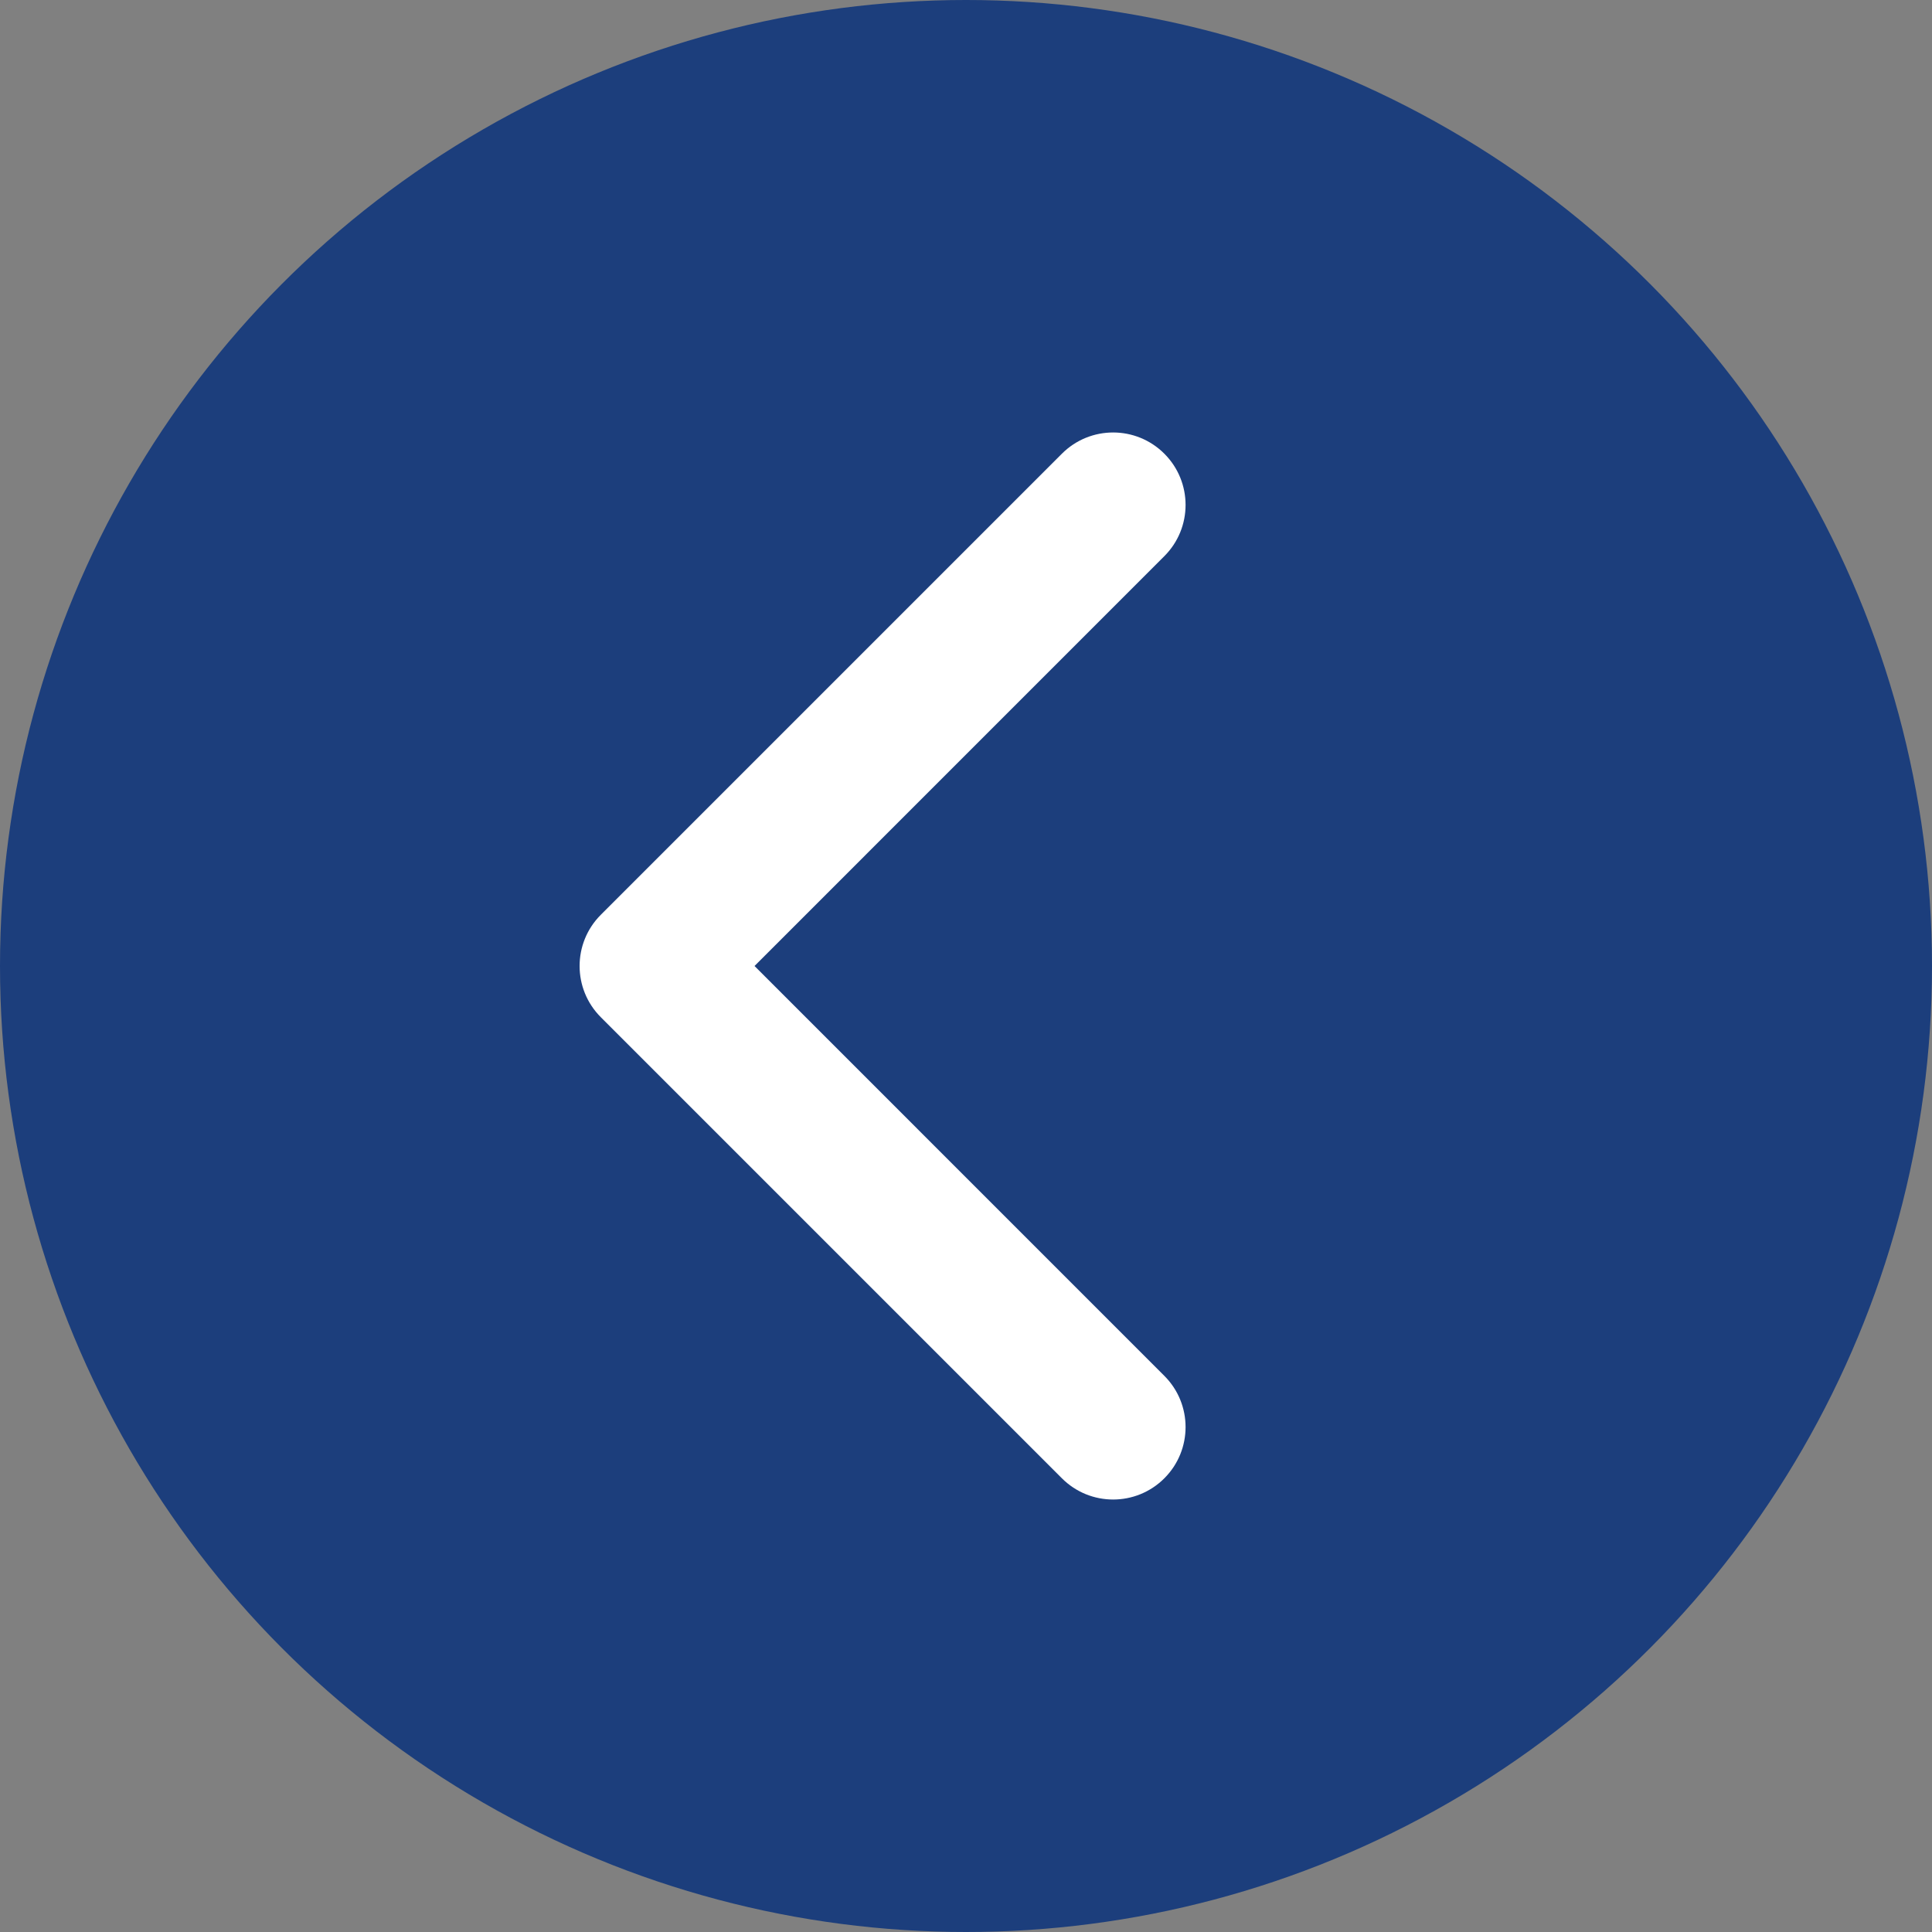
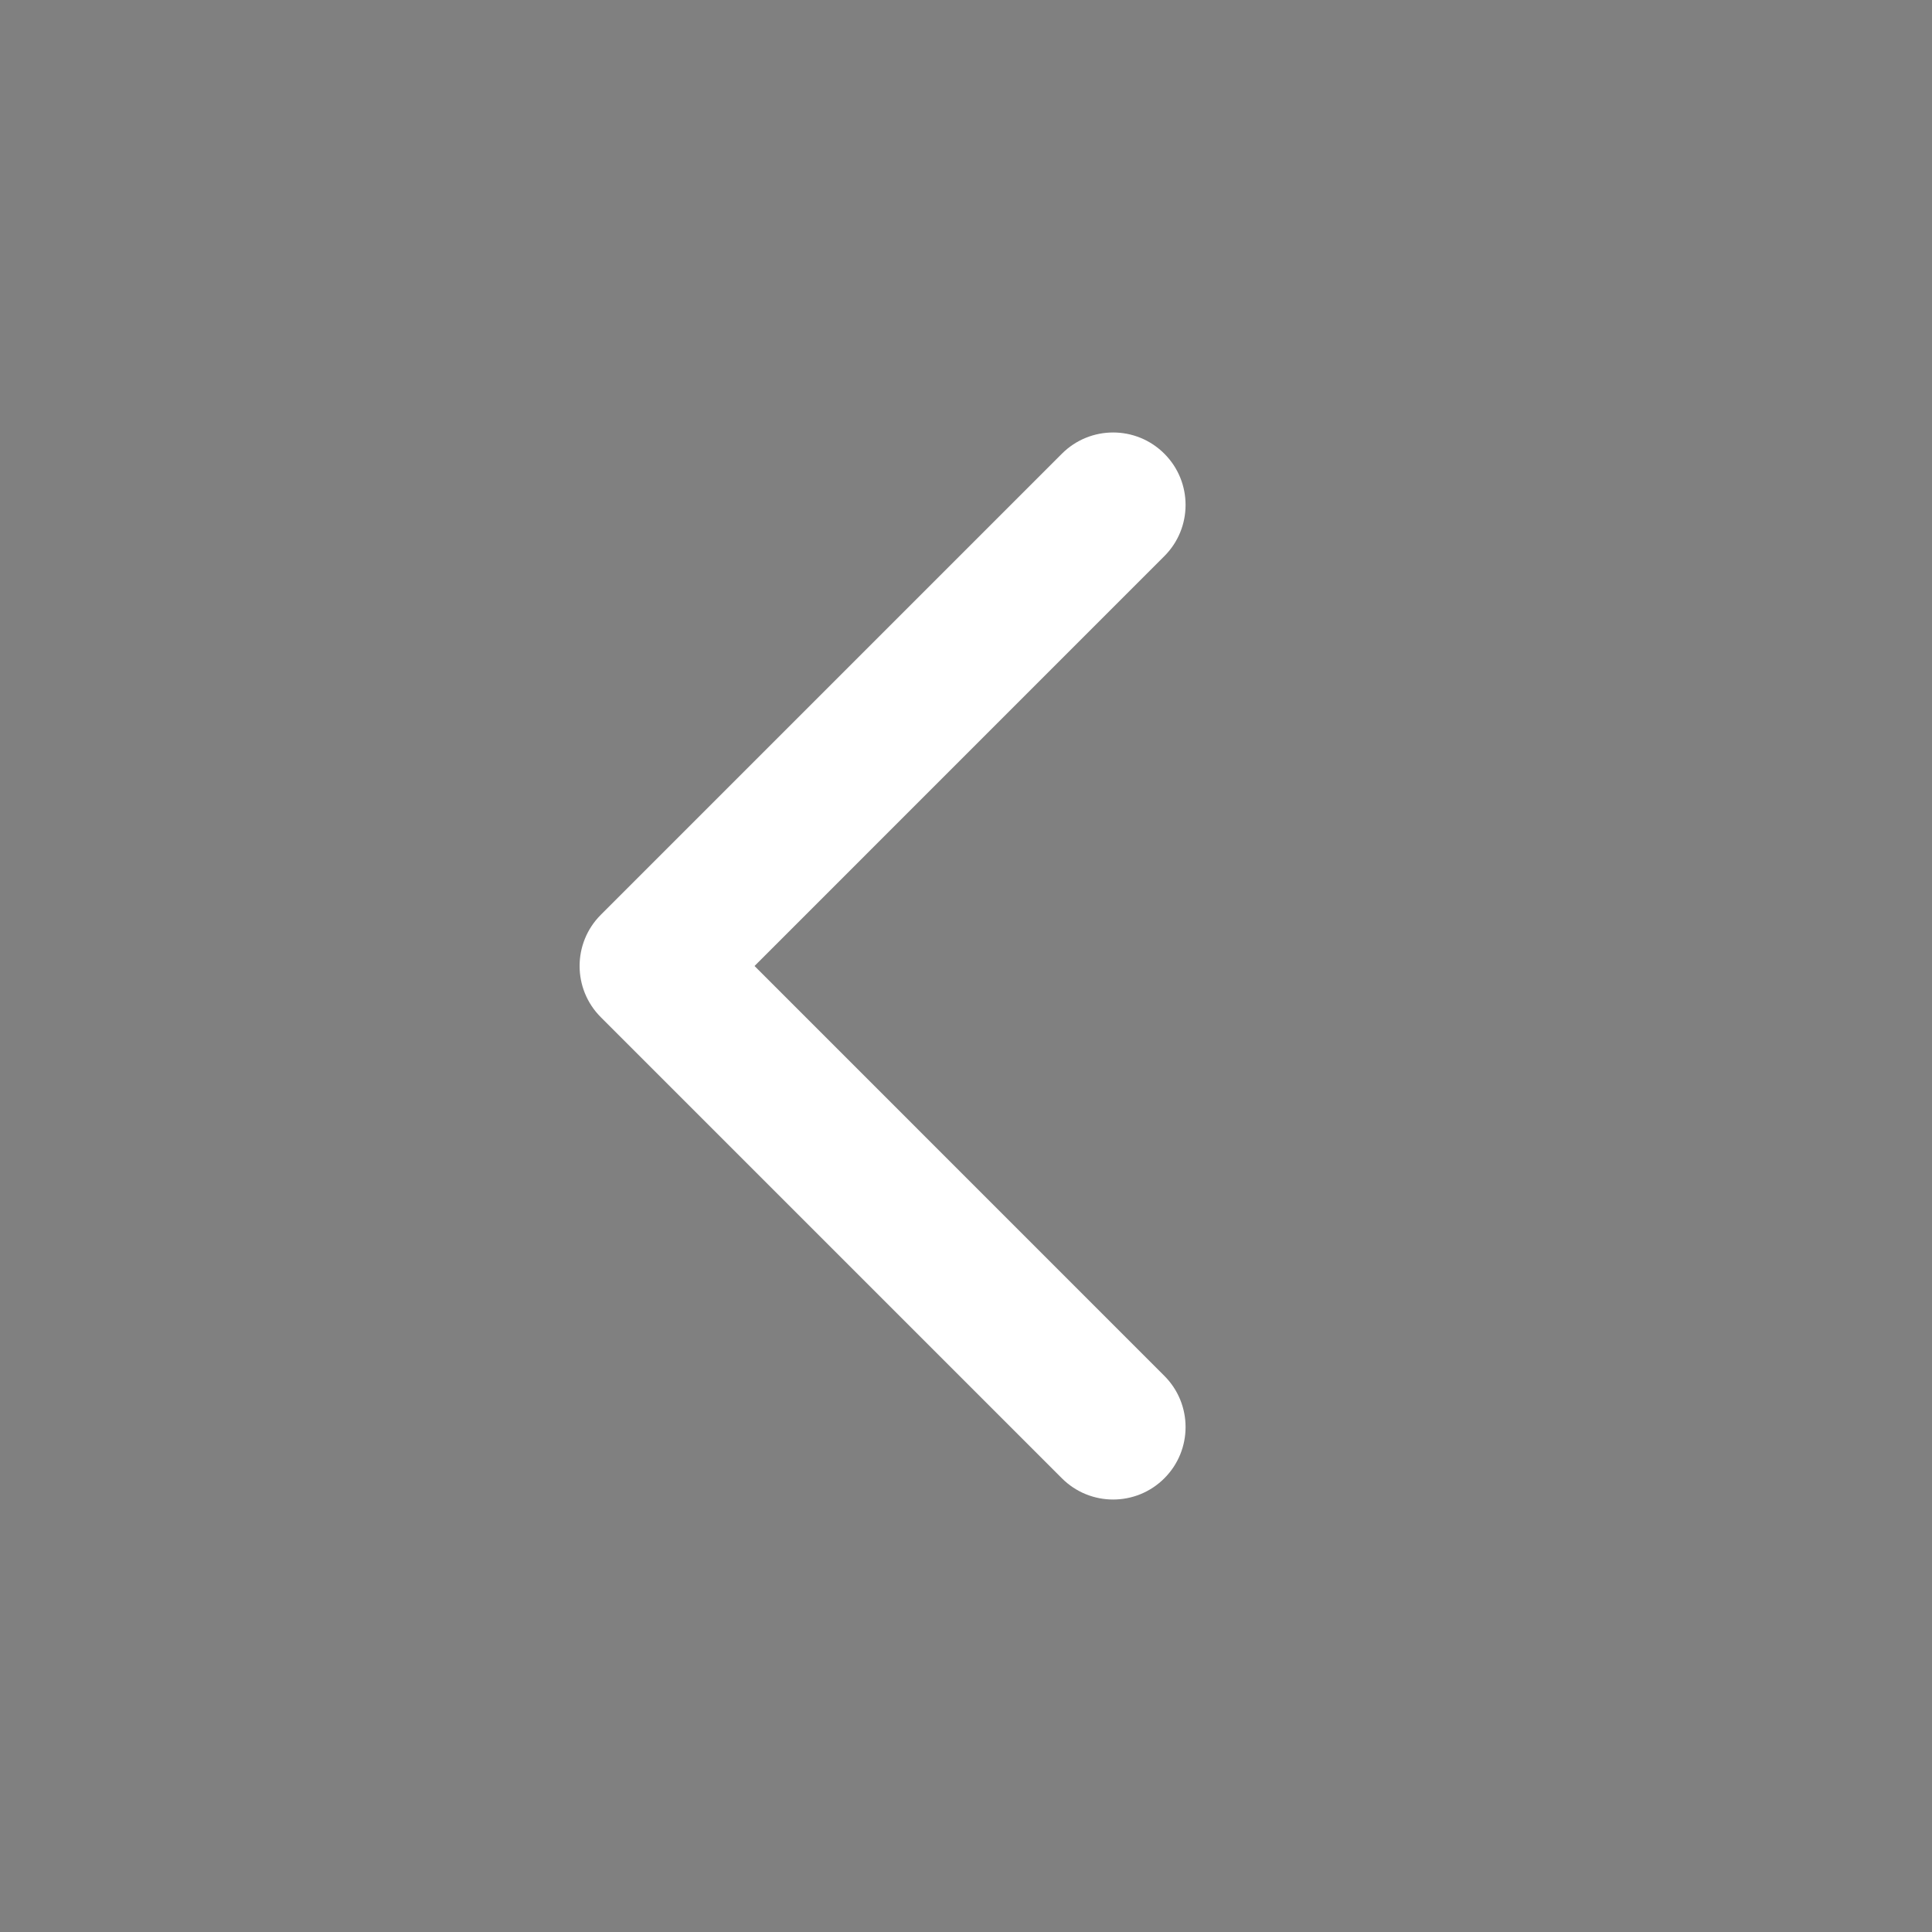
<svg xmlns="http://www.w3.org/2000/svg" width="80" height="80" viewBox="0 0 80 80" fill="none">
  <rect x="0" y="0" width="80" height="80" fill="#808080" stroke="none" />
-   <circle cx="40" cy="40" r="40" transform="matrix(-1 0 0 1 80 0)" fill="#1C3E7C" />
-   <path d="M24.879 42.121C23.707 40.95 23.707 39.05 24.879 37.879L43.971 18.787C45.142 17.615 47.042 17.615 48.213 18.787C49.385 19.958 49.385 21.858 48.213 23.029L31.243 40L48.213 56.971C49.385 58.142 49.385 60.042 48.213 61.213C47.042 62.385 45.142 62.385 43.971 61.213L24.879 42.121ZM29 43H27V37H29V43Z" fill="white" />
+   <path d="M24.879 42.121C23.707 40.95 23.707 39.05 24.879 37.879L43.971 18.787C45.142 17.615 47.042 17.615 48.213 18.787C49.385 19.958 49.385 21.858 48.213 23.029L31.243 40L48.213 56.971C49.385 58.142 49.385 60.042 48.213 61.213C47.042 62.385 45.142 62.385 43.971 61.213L24.879 42.121ZM29 43H27H29V43Z" fill="white" />
</svg>